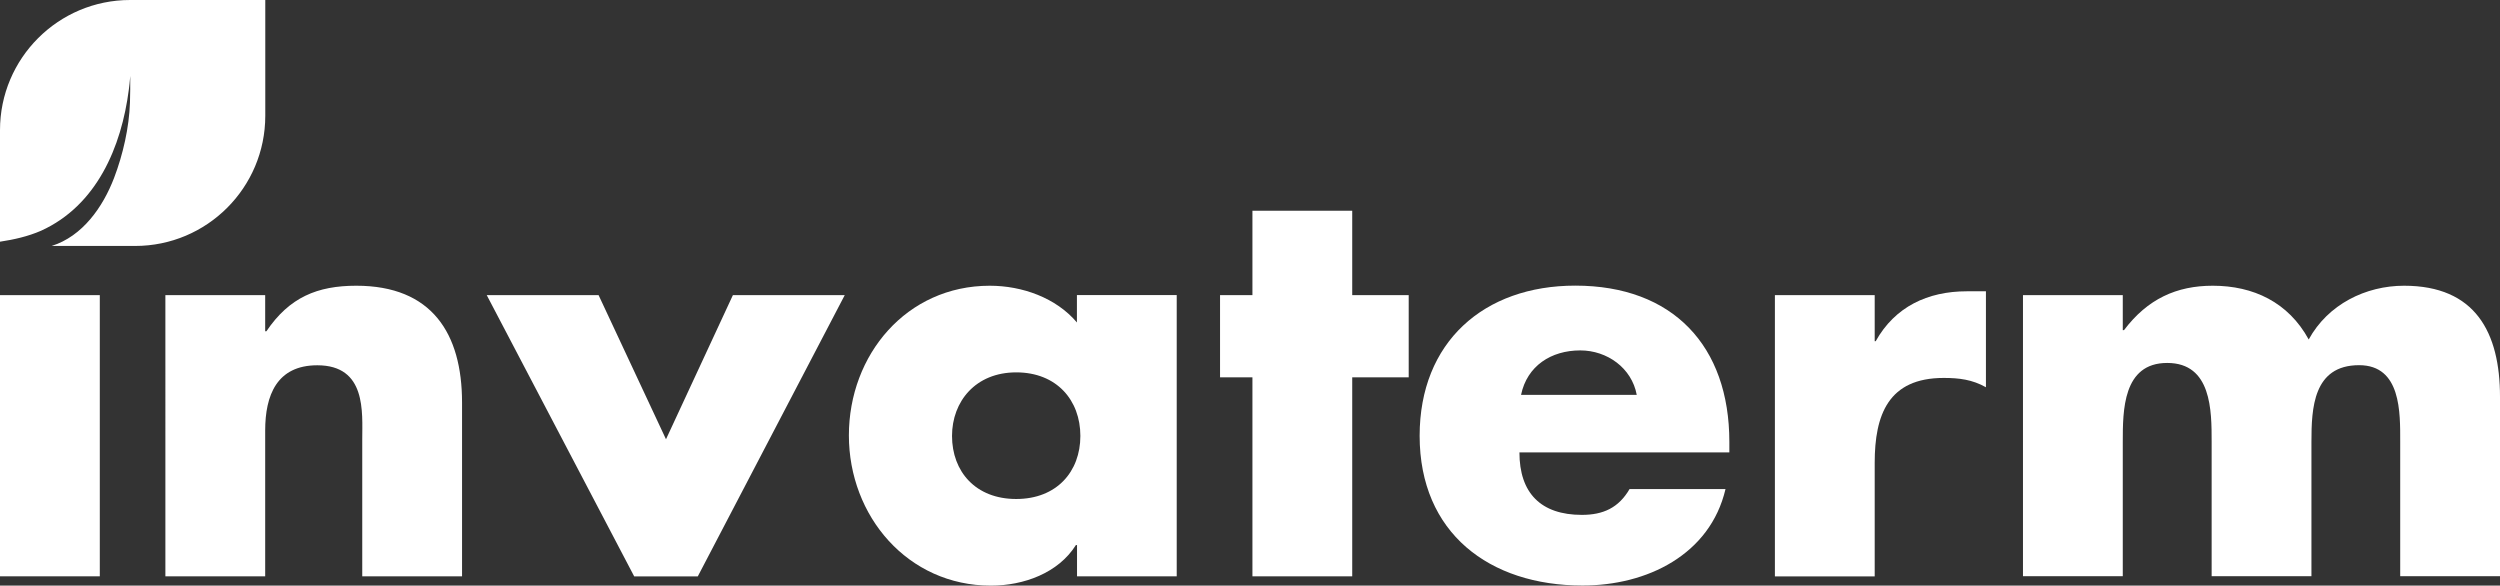
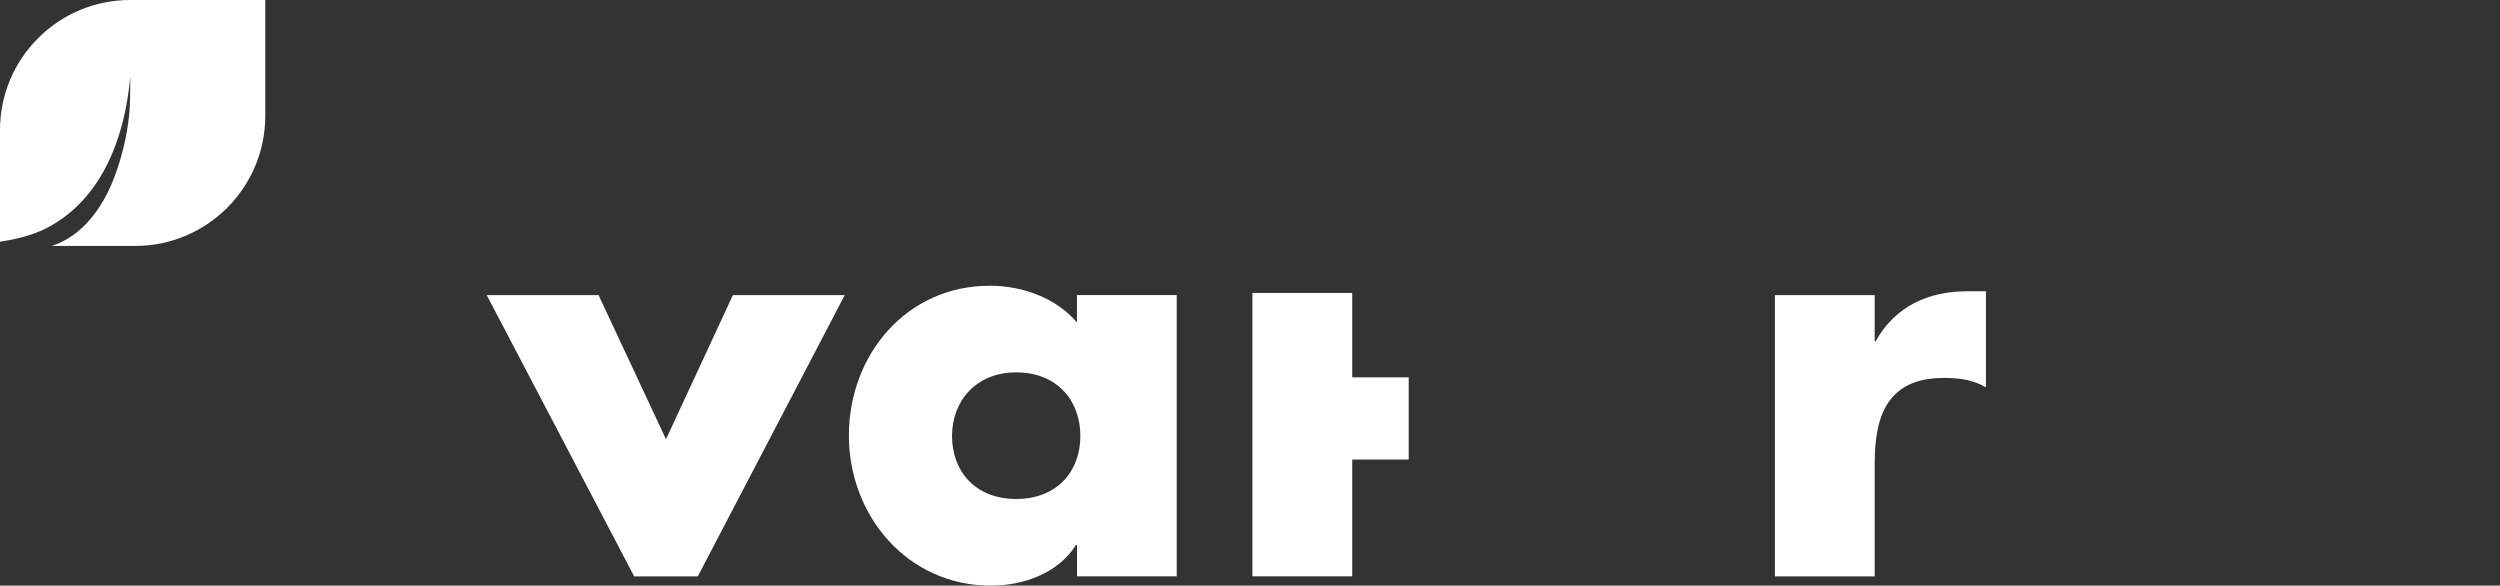
<svg xmlns="http://www.w3.org/2000/svg" id="Lager_2" viewBox="0 0 247 57.86">
  <rect x="0" y="0" width="247" height="57.86" fill="#333333" stroke="none" />
  <defs>
    <style>.cls-1{fill:#fff;}</style>
  </defs>
  <g id="Lager_1-2">
    <g>
      <g>
-         <path class="cls-1" d="M9.86,56.94H0V29.16H9.86v27.79Z" />
-         <path class="cls-1" d="M26.21,32.73h.11c2.27-3.36,5.04-4.5,8.88-4.5,7.47,0,10.45,4.71,10.45,11.54v17.17h-9.86v-13.54c0-2.65,.43-7.31-4.44-7.31-4.01,0-5.15,2.98-5.15,6.44v14.41h-9.86V29.16h9.86v3.57Z" />
        <path class="cls-1" d="M65.8,43.4l6.61-14.24h11.05s-14.52,27.79-14.52,27.79h-6.28s-14.57-27.79-14.57-27.79h11.05s6.66,14.24,6.66,14.24Z" />
        <path class="cls-1" d="M116.27,56.94h-9.86v-3.09s-.11,0-.11,0c-1.73,2.76-5.15,4.01-8.4,4.01-8.23,0-14.03-6.88-14.03-14.84s5.69-14.79,13.92-14.79c3.2,0,6.55,1.19,8.61,3.63v-2.71h9.86v27.79Zm-22.21-13.87c0,3.52,2.33,6.23,6.34,6.23s6.34-2.71,6.34-6.23-2.33-6.28-6.34-6.28-6.34,2.87-6.34,6.28Z" />
-         <path class="cls-1" d="M133.6,56.94h-9.86v-19.66s-3.2,0-3.2,0v-8.12h3.2s0-8.34,0-8.34h9.86v8.34s5.58,0,5.58,0v8.12h-5.58s0,19.66,0,19.66Z" />
-         <path class="cls-1" d="M170.86,44.7h-20.74c0,4.01,2.11,6.17,6.17,6.17,2.11,0,3.63-.7,4.71-2.55h9.48c-.76,3.25-2.71,5.63-5.25,7.2s-5.69,2.33-8.88,2.33c-9.21,0-16.09-5.2-16.09-14.79,0-9.26,6.34-14.84,15.38-14.84,9.64,0,15.22,5.96,15.22,15.44v1.03Zm-9.15-5.69c-.49-2.65-2.92-4.39-5.58-4.39-2.87,0-5.25,1.52-5.85,4.39h11.43Z" />
+         <path class="cls-1" d="M133.6,56.94h-9.86v-19.66s-3.2,0-3.2,0h3.2s0-8.34,0-8.34h9.86v8.34s5.58,0,5.58,0v8.12h-5.58s0,19.66,0,19.66Z" />
        <path class="cls-1" d="M185.21,33.71h.11c1.9-3.41,5.15-4.93,8.99-4.93h1.9v9.48c-1.35-.76-2.65-.92-4.17-.92-5.47,0-6.82,3.63-6.82,8.4v11.21h-9.86V29.16h9.86v4.55Z" />
-         <path class="cls-1" d="M209.74,32.62h.11c2.33-3.09,5.2-4.39,8.77-4.39,4.01,0,7.47,1.63,9.48,5.31,1.9-3.47,5.63-5.31,9.42-5.31,7.04,0,9.48,4.6,9.48,10.99v17.71h-9.86v-13.27c0-2.87,.11-7.58-4.06-7.58-4.55,0-4.71,4.28-4.71,7.58v13.27h-9.86v-13.27c0-3.09,0-7.8-4.39-7.8-4.39,0-4.39,4.71-4.39,7.8v13.27h-9.86V29.16h9.86v3.47Z" />
      </g>
      <path class="cls-1" d="M12.86,0C5.76,0,0,5.76,0,12.86v11.02c1.39-.21,2.76-.52,4.05-1.08,5.51-2.5,7.95-8.28,8.68-13.96,.04-.34,.09-.7,.14-1.33,0,.88,0,1.76-.03,2.62-.08,2.47-.69,5.14-1.57,7.45-1.1,2.87-3.11,5.76-6.17,6.72H13.35c7.1,0,12.86-5.76,12.86-12.86V0s-13.35,0-13.35,0Z" />
    </g>
  </g>
</svg>